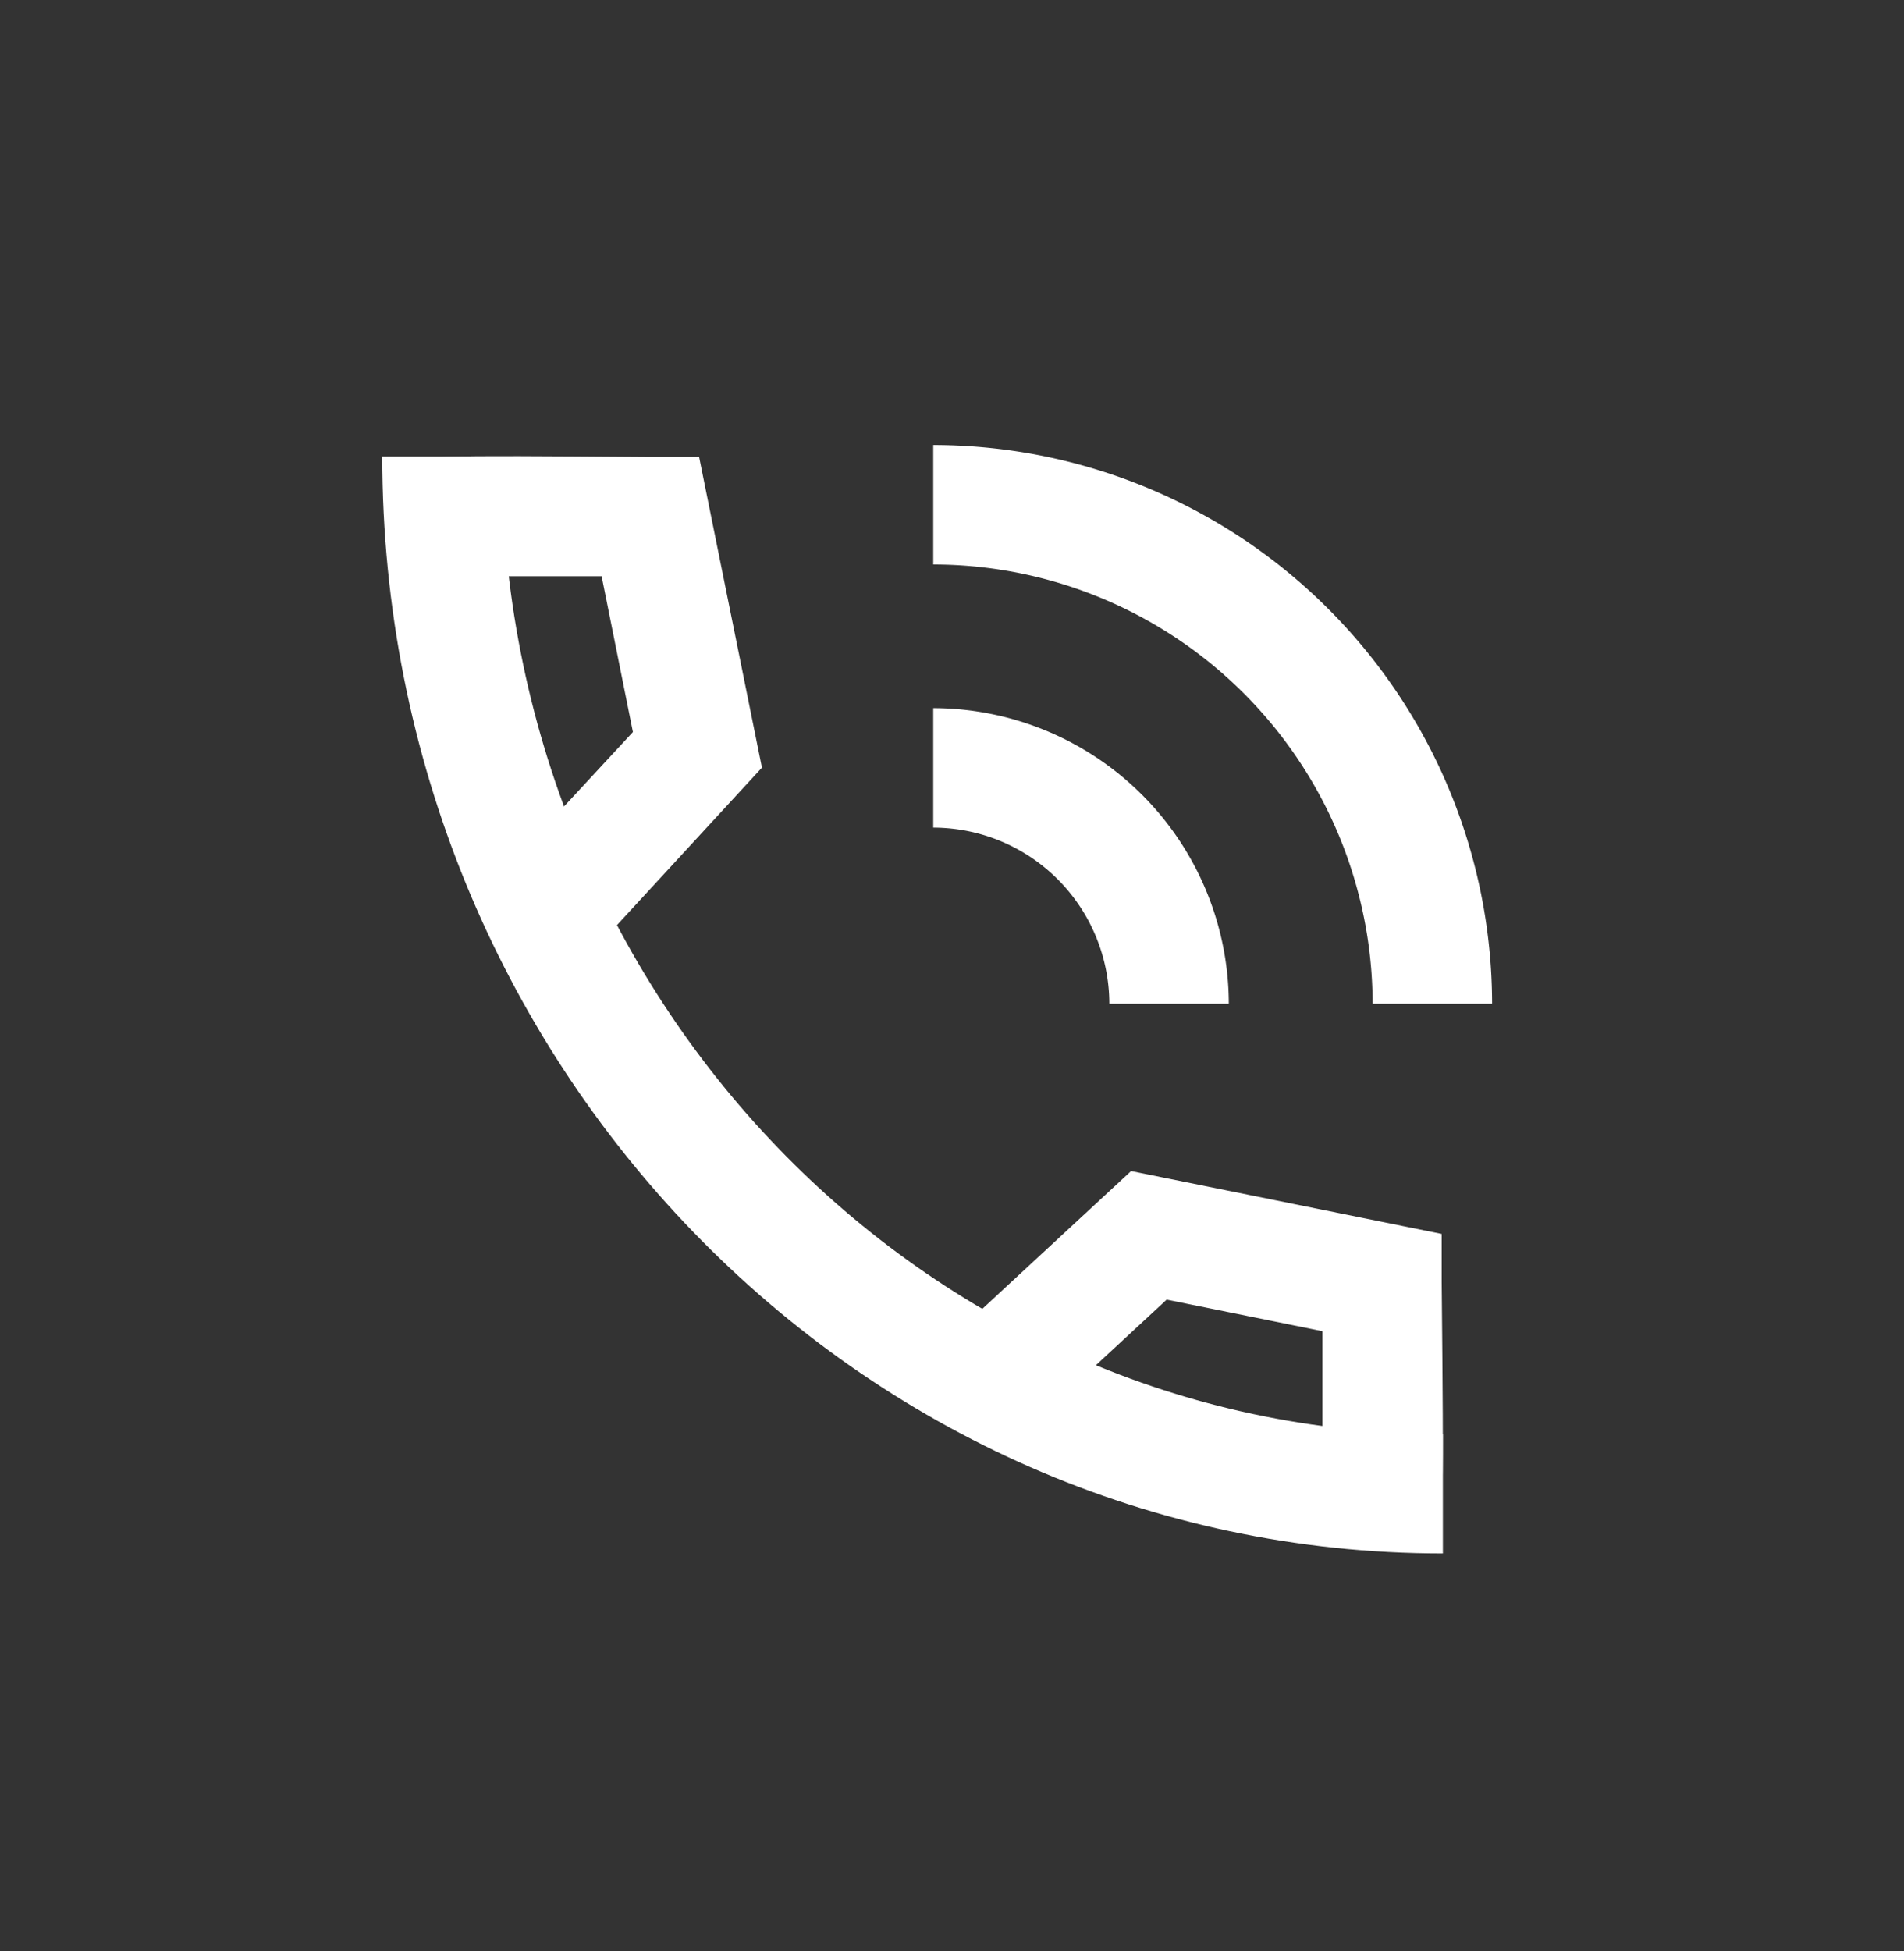
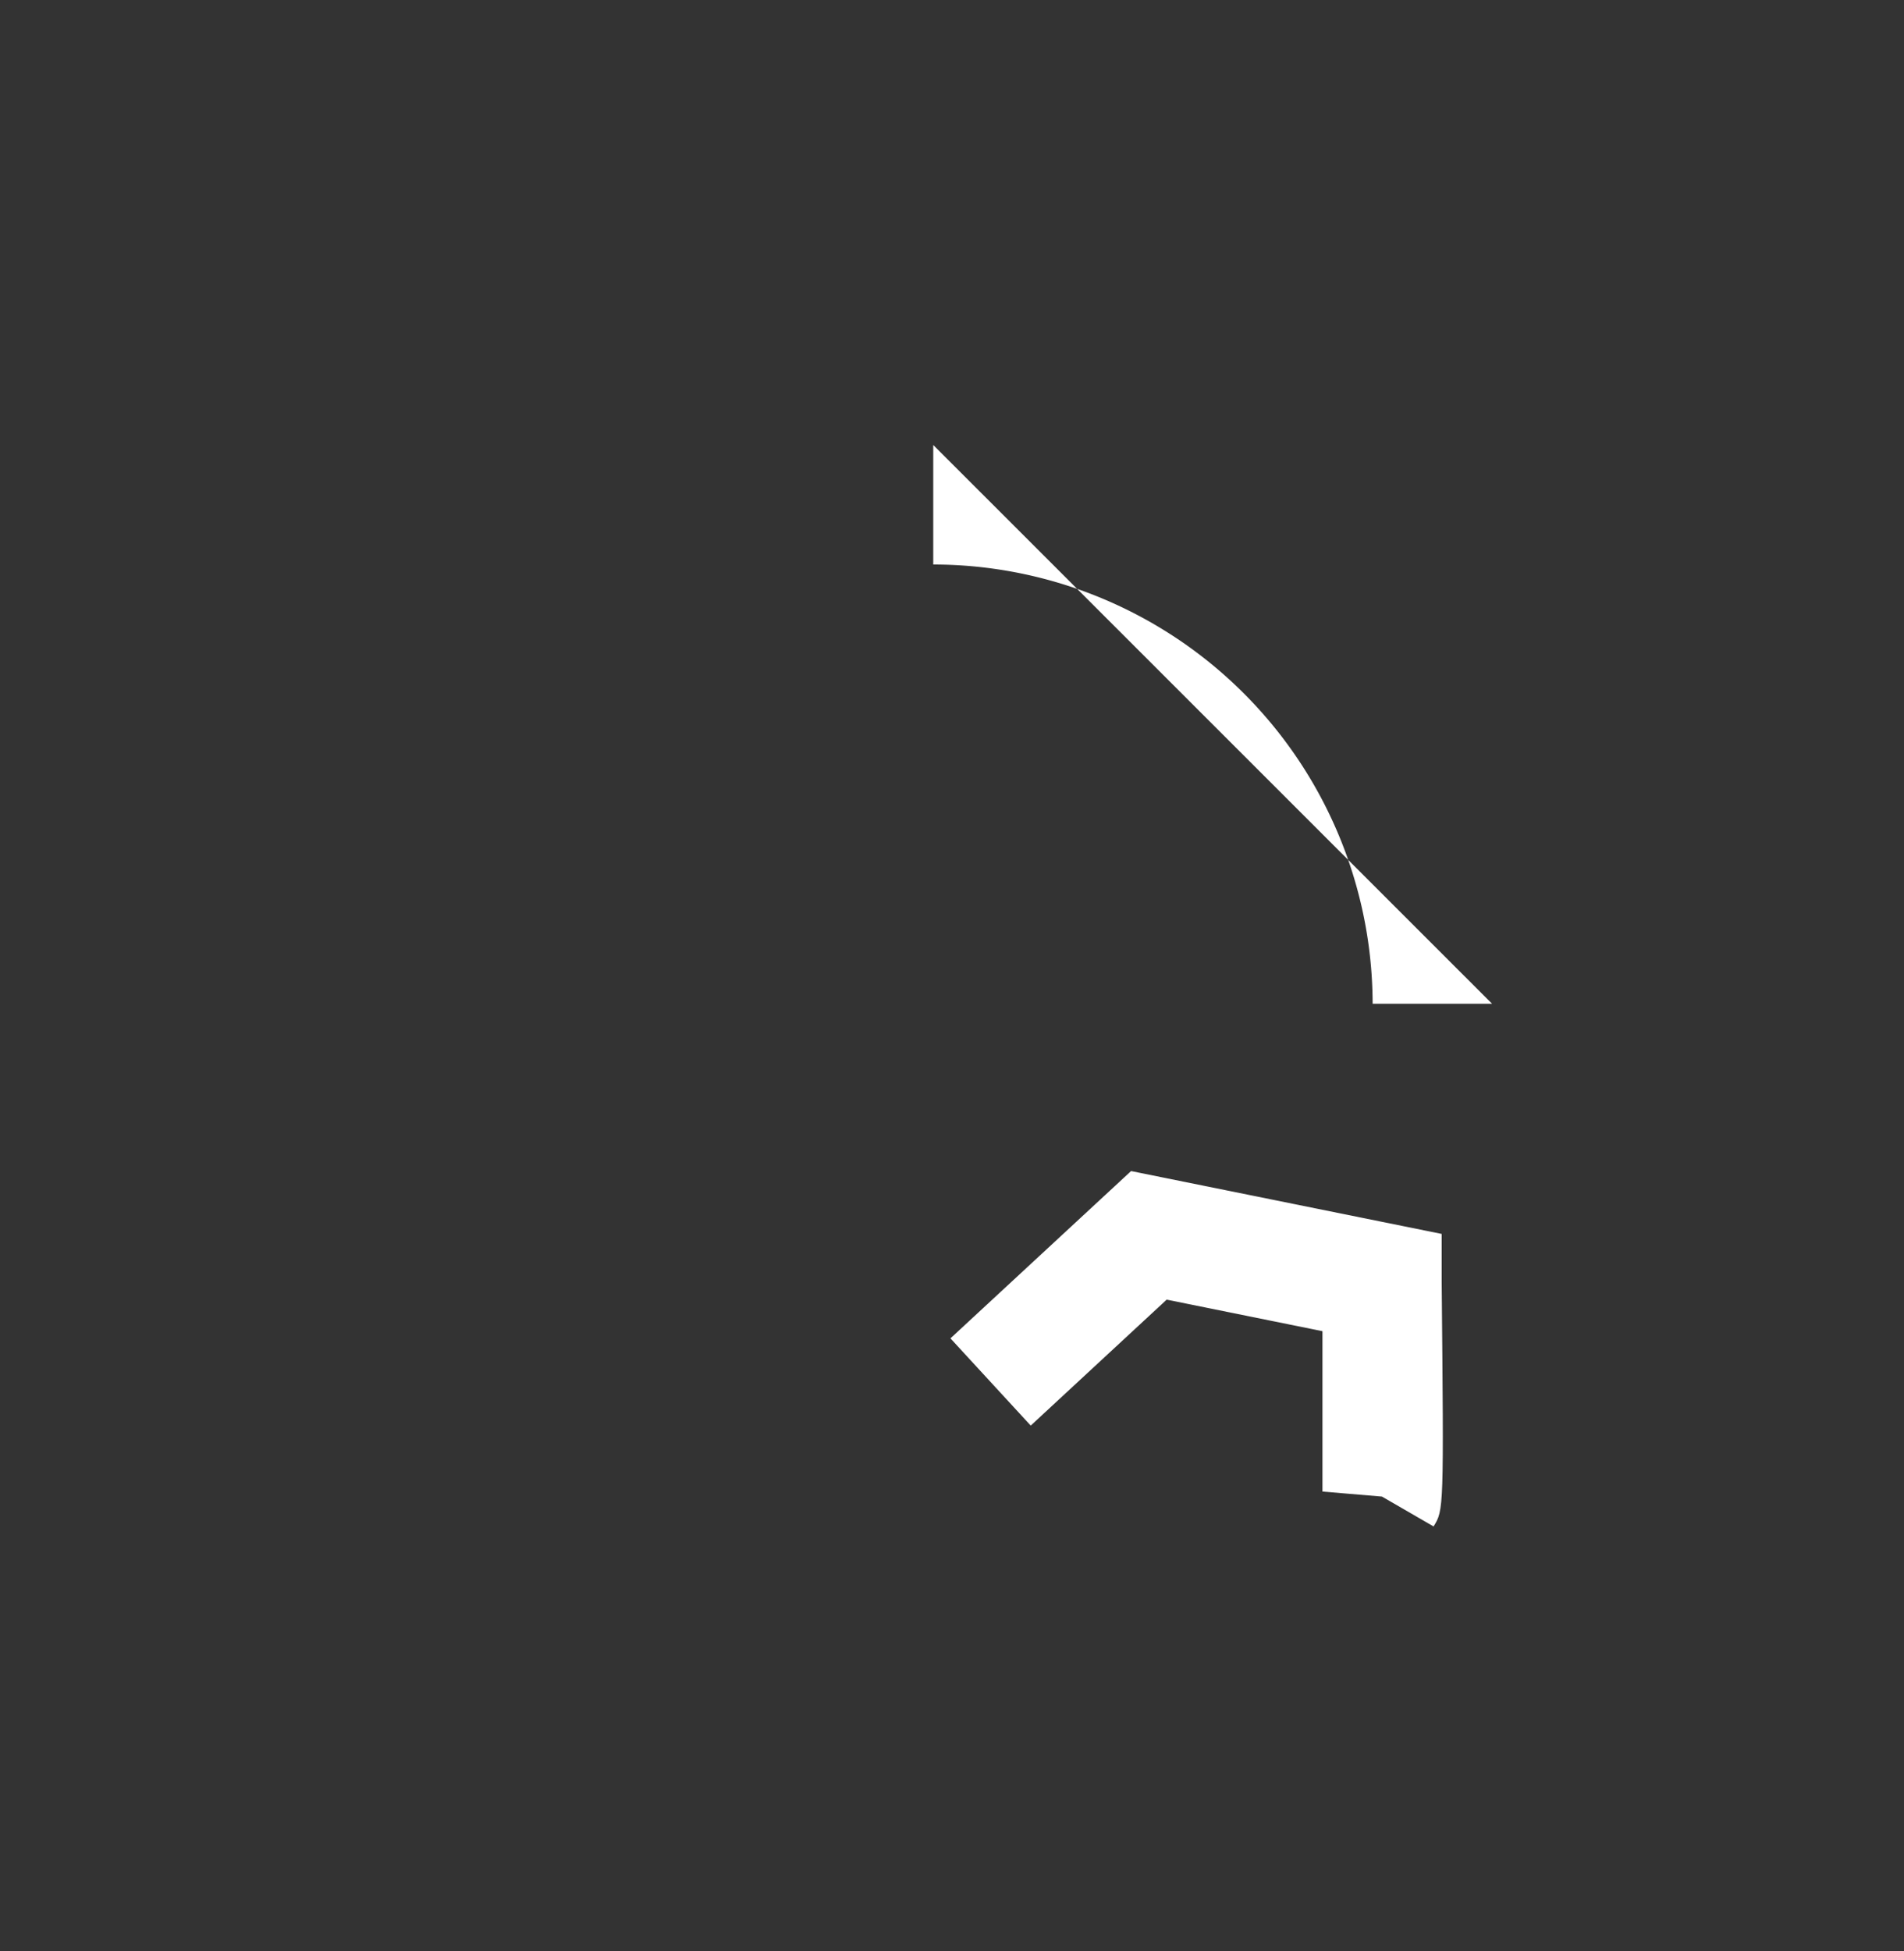
<svg xmlns="http://www.w3.org/2000/svg" viewBox="0 0 79.69 81.65">
  <rect x="0" y="0" width="79.69" height="81.65" fill="#333333" stroke="none" />
  <defs>
    <style>.cls-1{fill:#fff;}</style>
  </defs>
  <title>Монтажная область 16</title>
  <g id="Слой_2" data-name="Слой 2">
-     <path class="cls-1" d="M60.39,65C35.91,65,16,44.43,16,19.1h5C21,41.67,38.66,60,60.39,60Z" />
-     <path class="cls-1" d="M24.9,39.71l-3.67-3.4,5.26-5.68-1.31-6.52c-3.22,0-6.28,0-6.71,0l-.13-2.34L17,19.47c.7-.42.7-.42,10.26-.35h2l2.63,13Z" />
    <path class="cls-1" d="M60,63.87l-2.16-1.25-2.49-.21c0-.44,0-3.5,0-6.71l-6.52-1.32-5.69,5.27L39.78,56l7.56-7,13,2.63v2C60.43,63.18,60.43,63.18,60,63.87Z" />
-     <path class="cls-1" d="M51.43,42h-5a7.38,7.38,0,0,0-7.37-7.37v-5A12.39,12.39,0,0,1,51.43,42Z" />
-     <path class="cls-1" d="M62.45,42h-5A18.41,18.41,0,0,0,39.06,23.62v-5A23.41,23.41,0,0,1,62.45,42Z" />
+     <path class="cls-1" d="M62.45,42h-5A18.41,18.41,0,0,0,39.06,23.62v-5Z" />
  </g>
</svg>